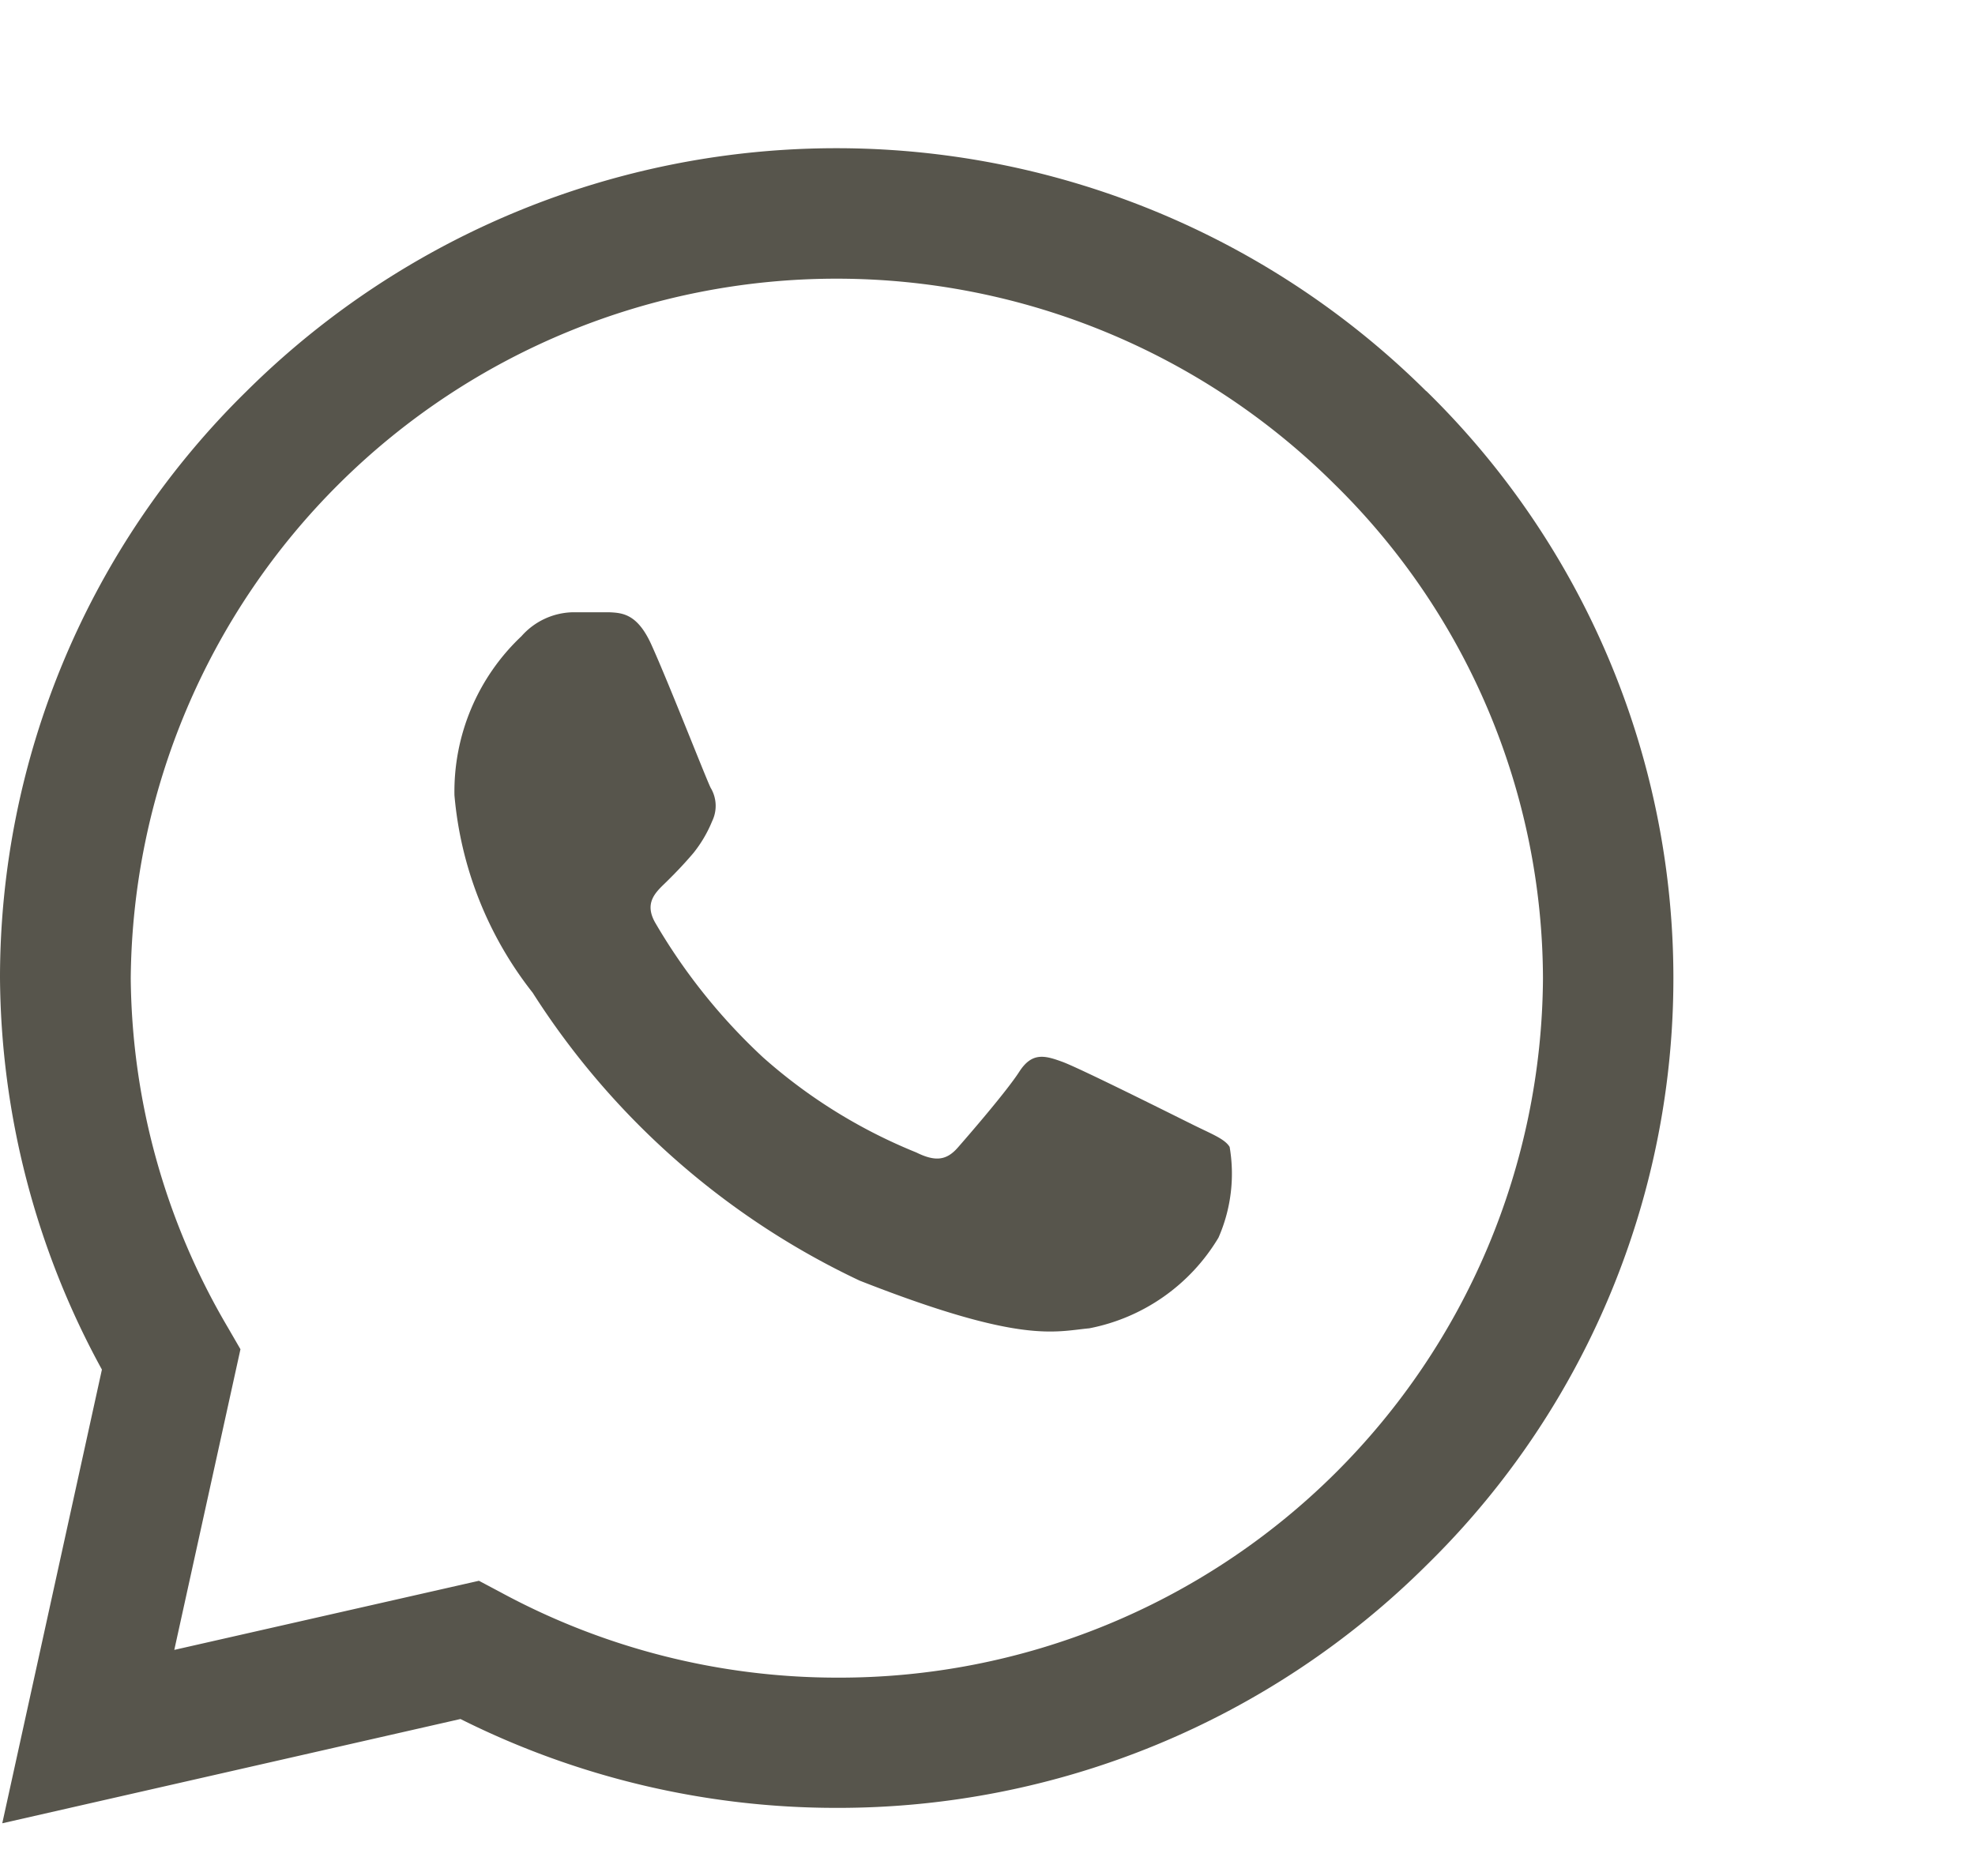
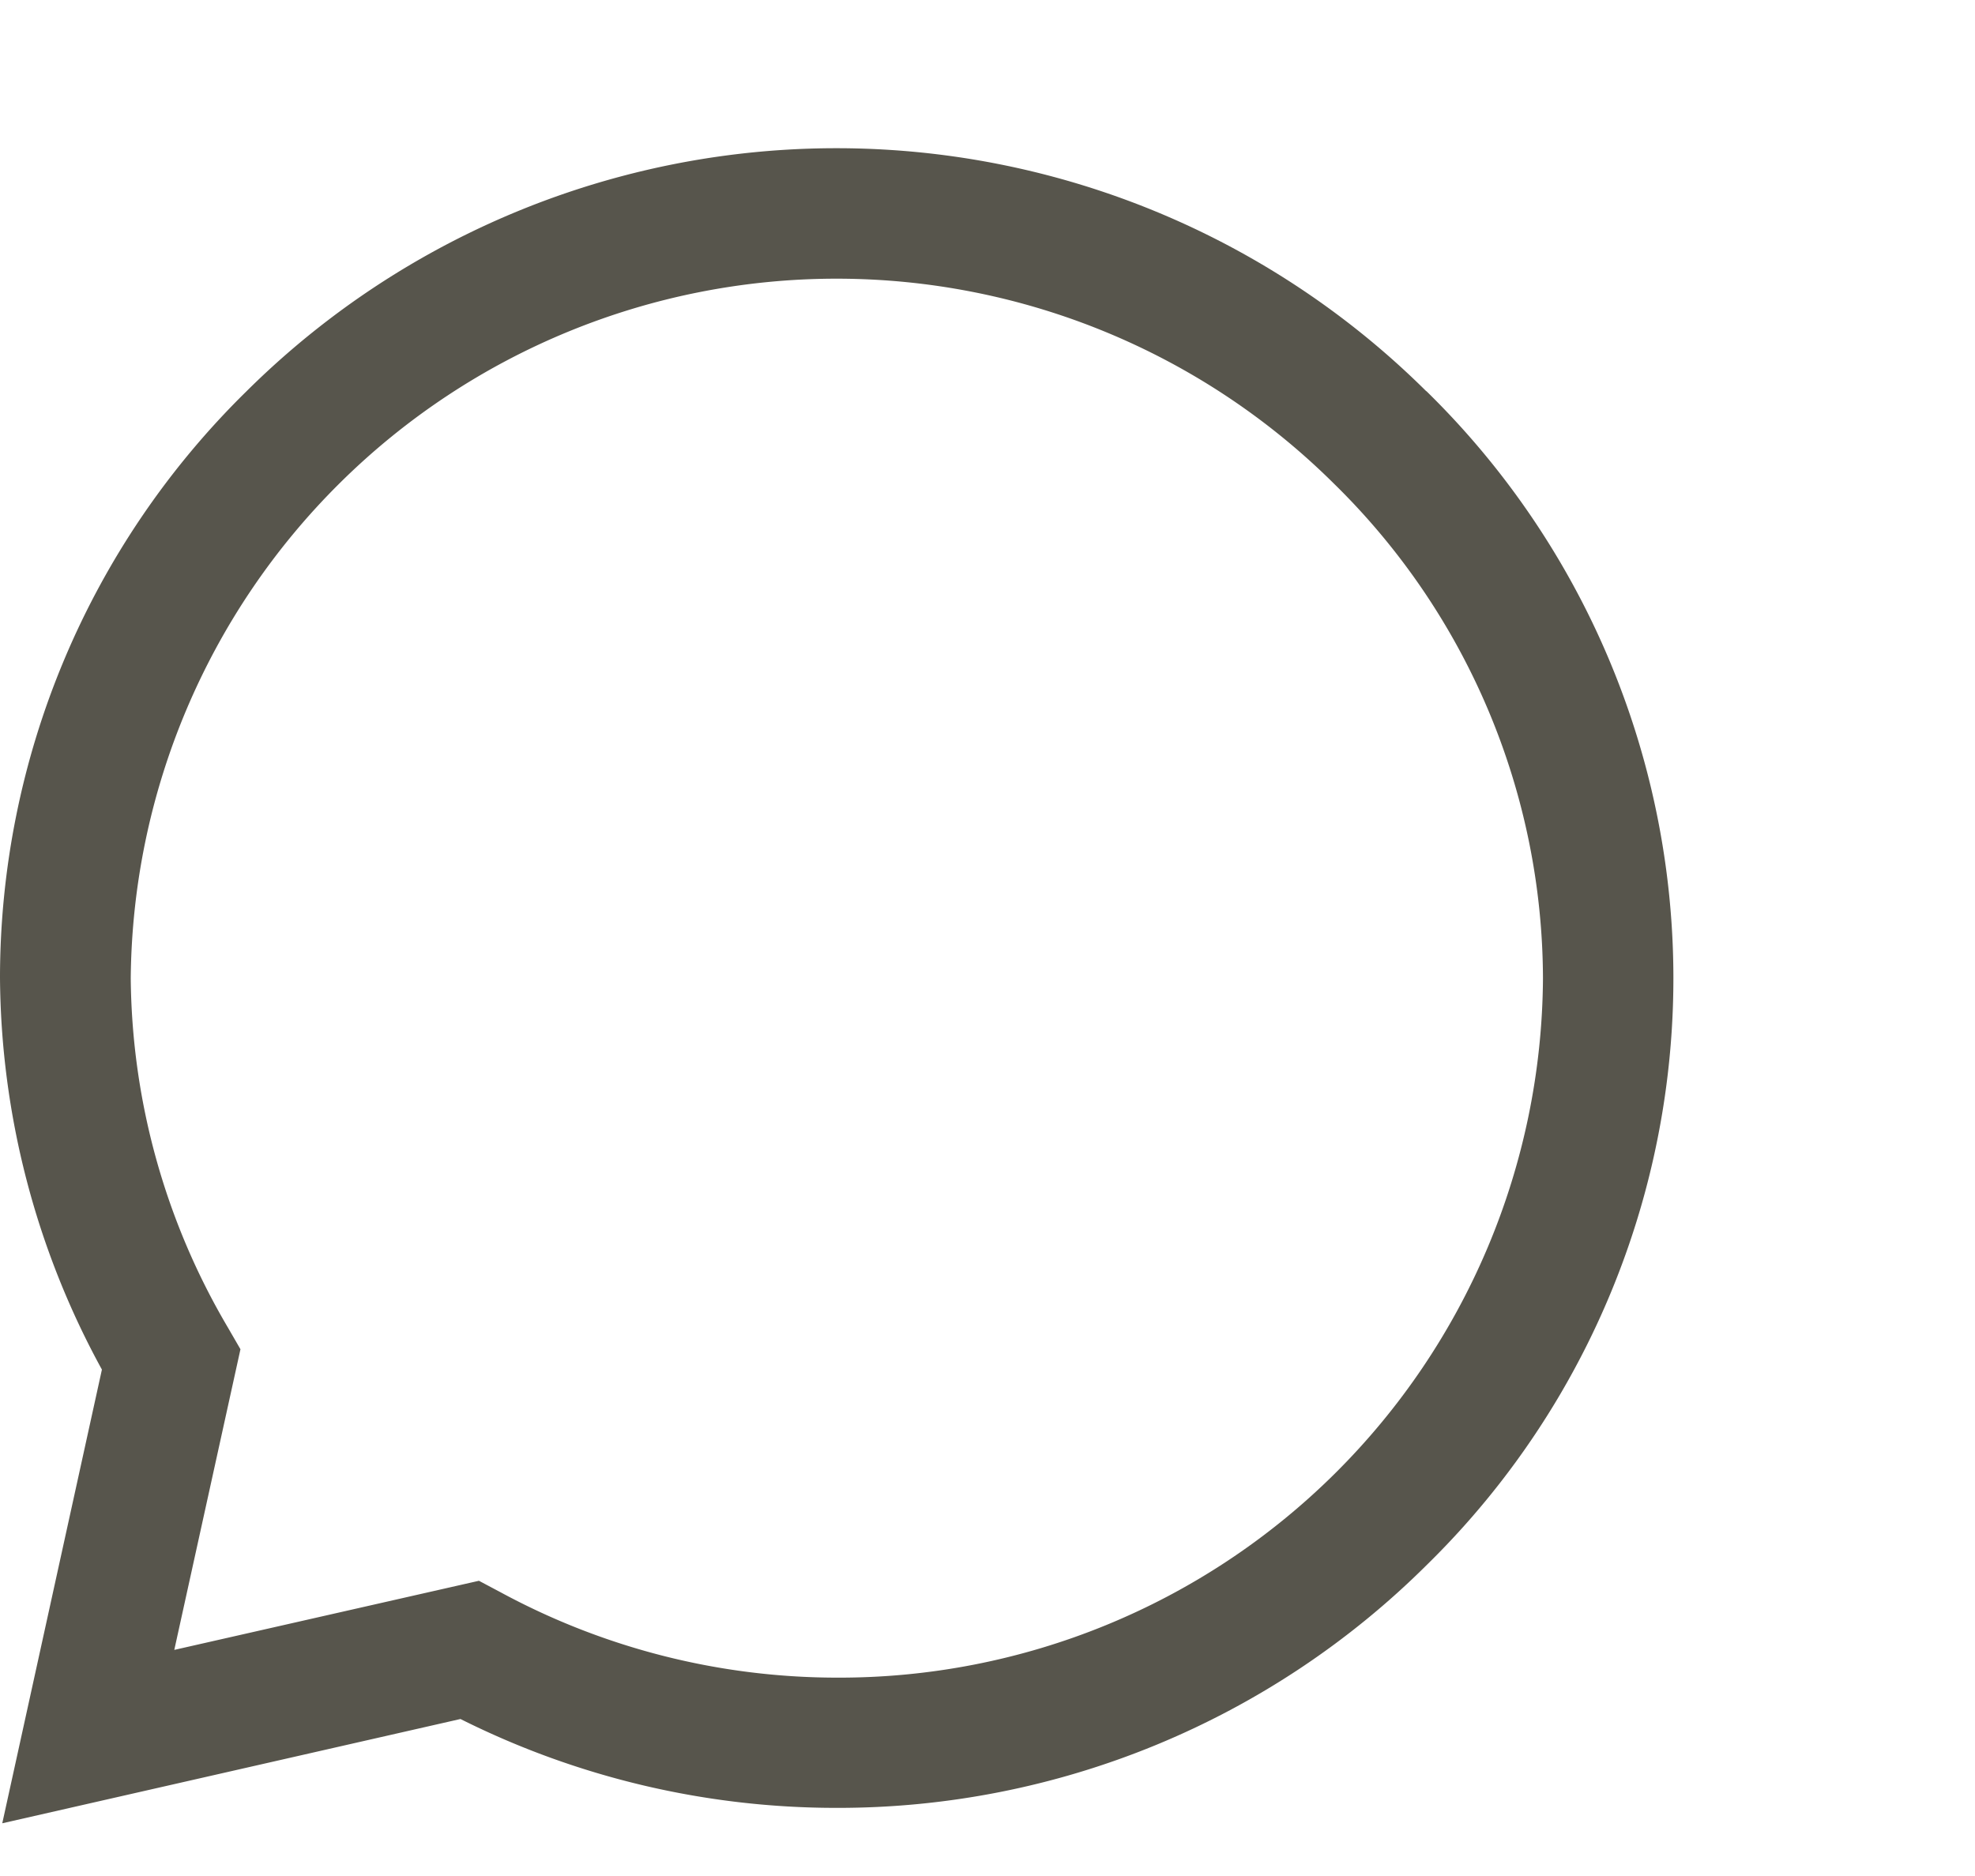
<svg xmlns="http://www.w3.org/2000/svg" width="20" height="19" viewBox="0 0 20 19">
  <g id="Grupo_2487" data-name="Grupo 2487" transform="translate(0 318.5)">
    <g id="whatsapp" transform="translate(0 -317)">
      <path id="Trazado_6984" data-name="Trazado 6984" d="M14.445,2.464a8.479,8.479,0,0,0-11.95,0A8.323,8.323,0,0,0,0,8.4v0a8.366,8.366,0,0,0,1.032,3.971L.023,16.966,4.663,15.91a8.492,8.492,0,0,0,3.808.9h0a8.452,8.452,0,0,0,5.979-2.462,8.318,8.318,0,0,0-.009-11.89ZM8.474,15.491h0a7.157,7.157,0,0,1-3.4-.862L4.85,14.51l-3.085.7.67-3.045-.129-.223a7.078,7.078,0,0,1-.982-3.536A7.148,7.148,0,0,1,13.51,3.4,7.039,7.039,0,0,1,15.625,8.41a7.126,7.126,0,0,1-7.151,7.081Zm0,0" fill="#57554C" />
-       <path id="Trazado_6985" data-name="Trazado 6985" d="M140.434,141.863h-.371a.713.713,0,0,0-.517.242,2.163,2.163,0,0,0-.679,1.611,3.752,3.752,0,0,0,.792,2,7.946,7.946,0,0,0,3.311,2.916c1.638.644,1.971.516,2.326.483a1.958,1.958,0,0,0,1.308-.918,1.61,1.61,0,0,0,.113-.919c-.049-.081-.178-.129-.372-.225s-1.144-.572-1.322-.637-.307-.1-.436.1-.51.64-.623.769-.226.145-.42.049a5.36,5.36,0,0,1-1.552-.963,5.94,5.94,0,0,1-1.089-1.359c-.113-.193-.012-.3.085-.394s.2-.2.3-.318a1.306,1.306,0,0,0,.189-.322.355.355,0,0,0-.016-.338c-.049-.1-.421-1.052-.593-1.434h0C140.725,141.88,140.572,141.869,140.434,141.863Zm0,0" transform="translate(-134.265 -137.162)" fill="#57554C" />
    </g>
  </g>
</svg>